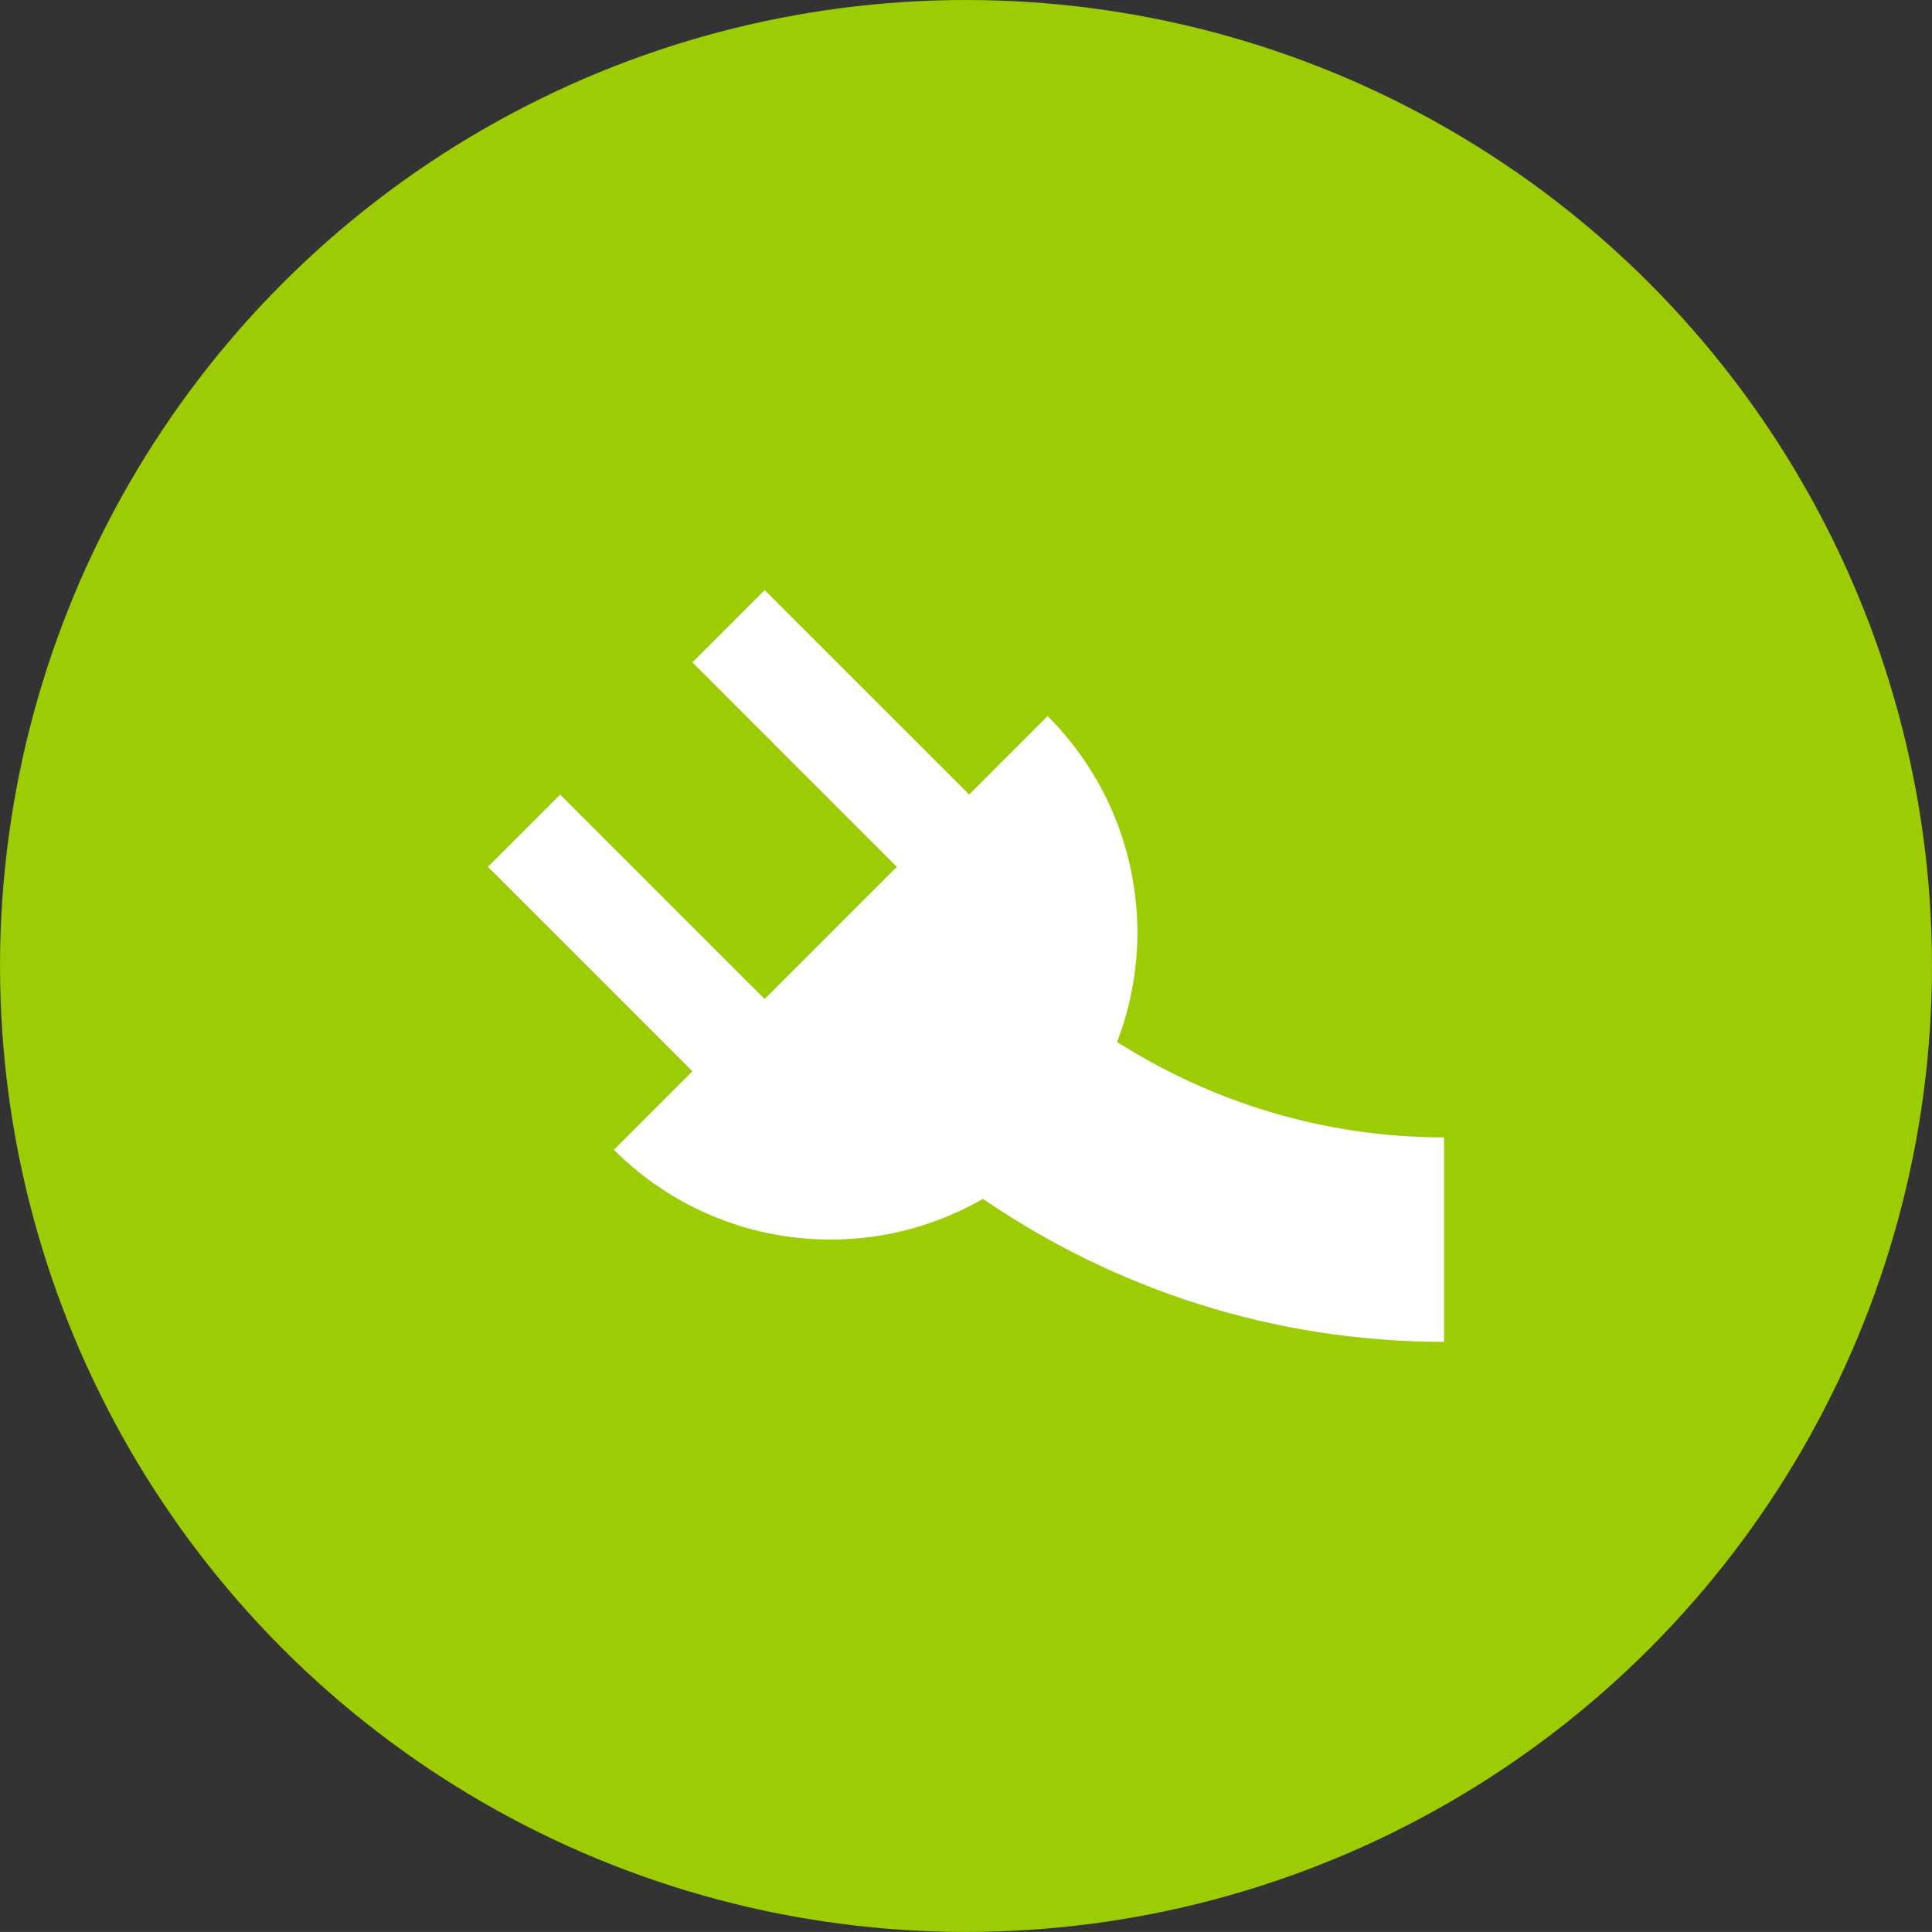
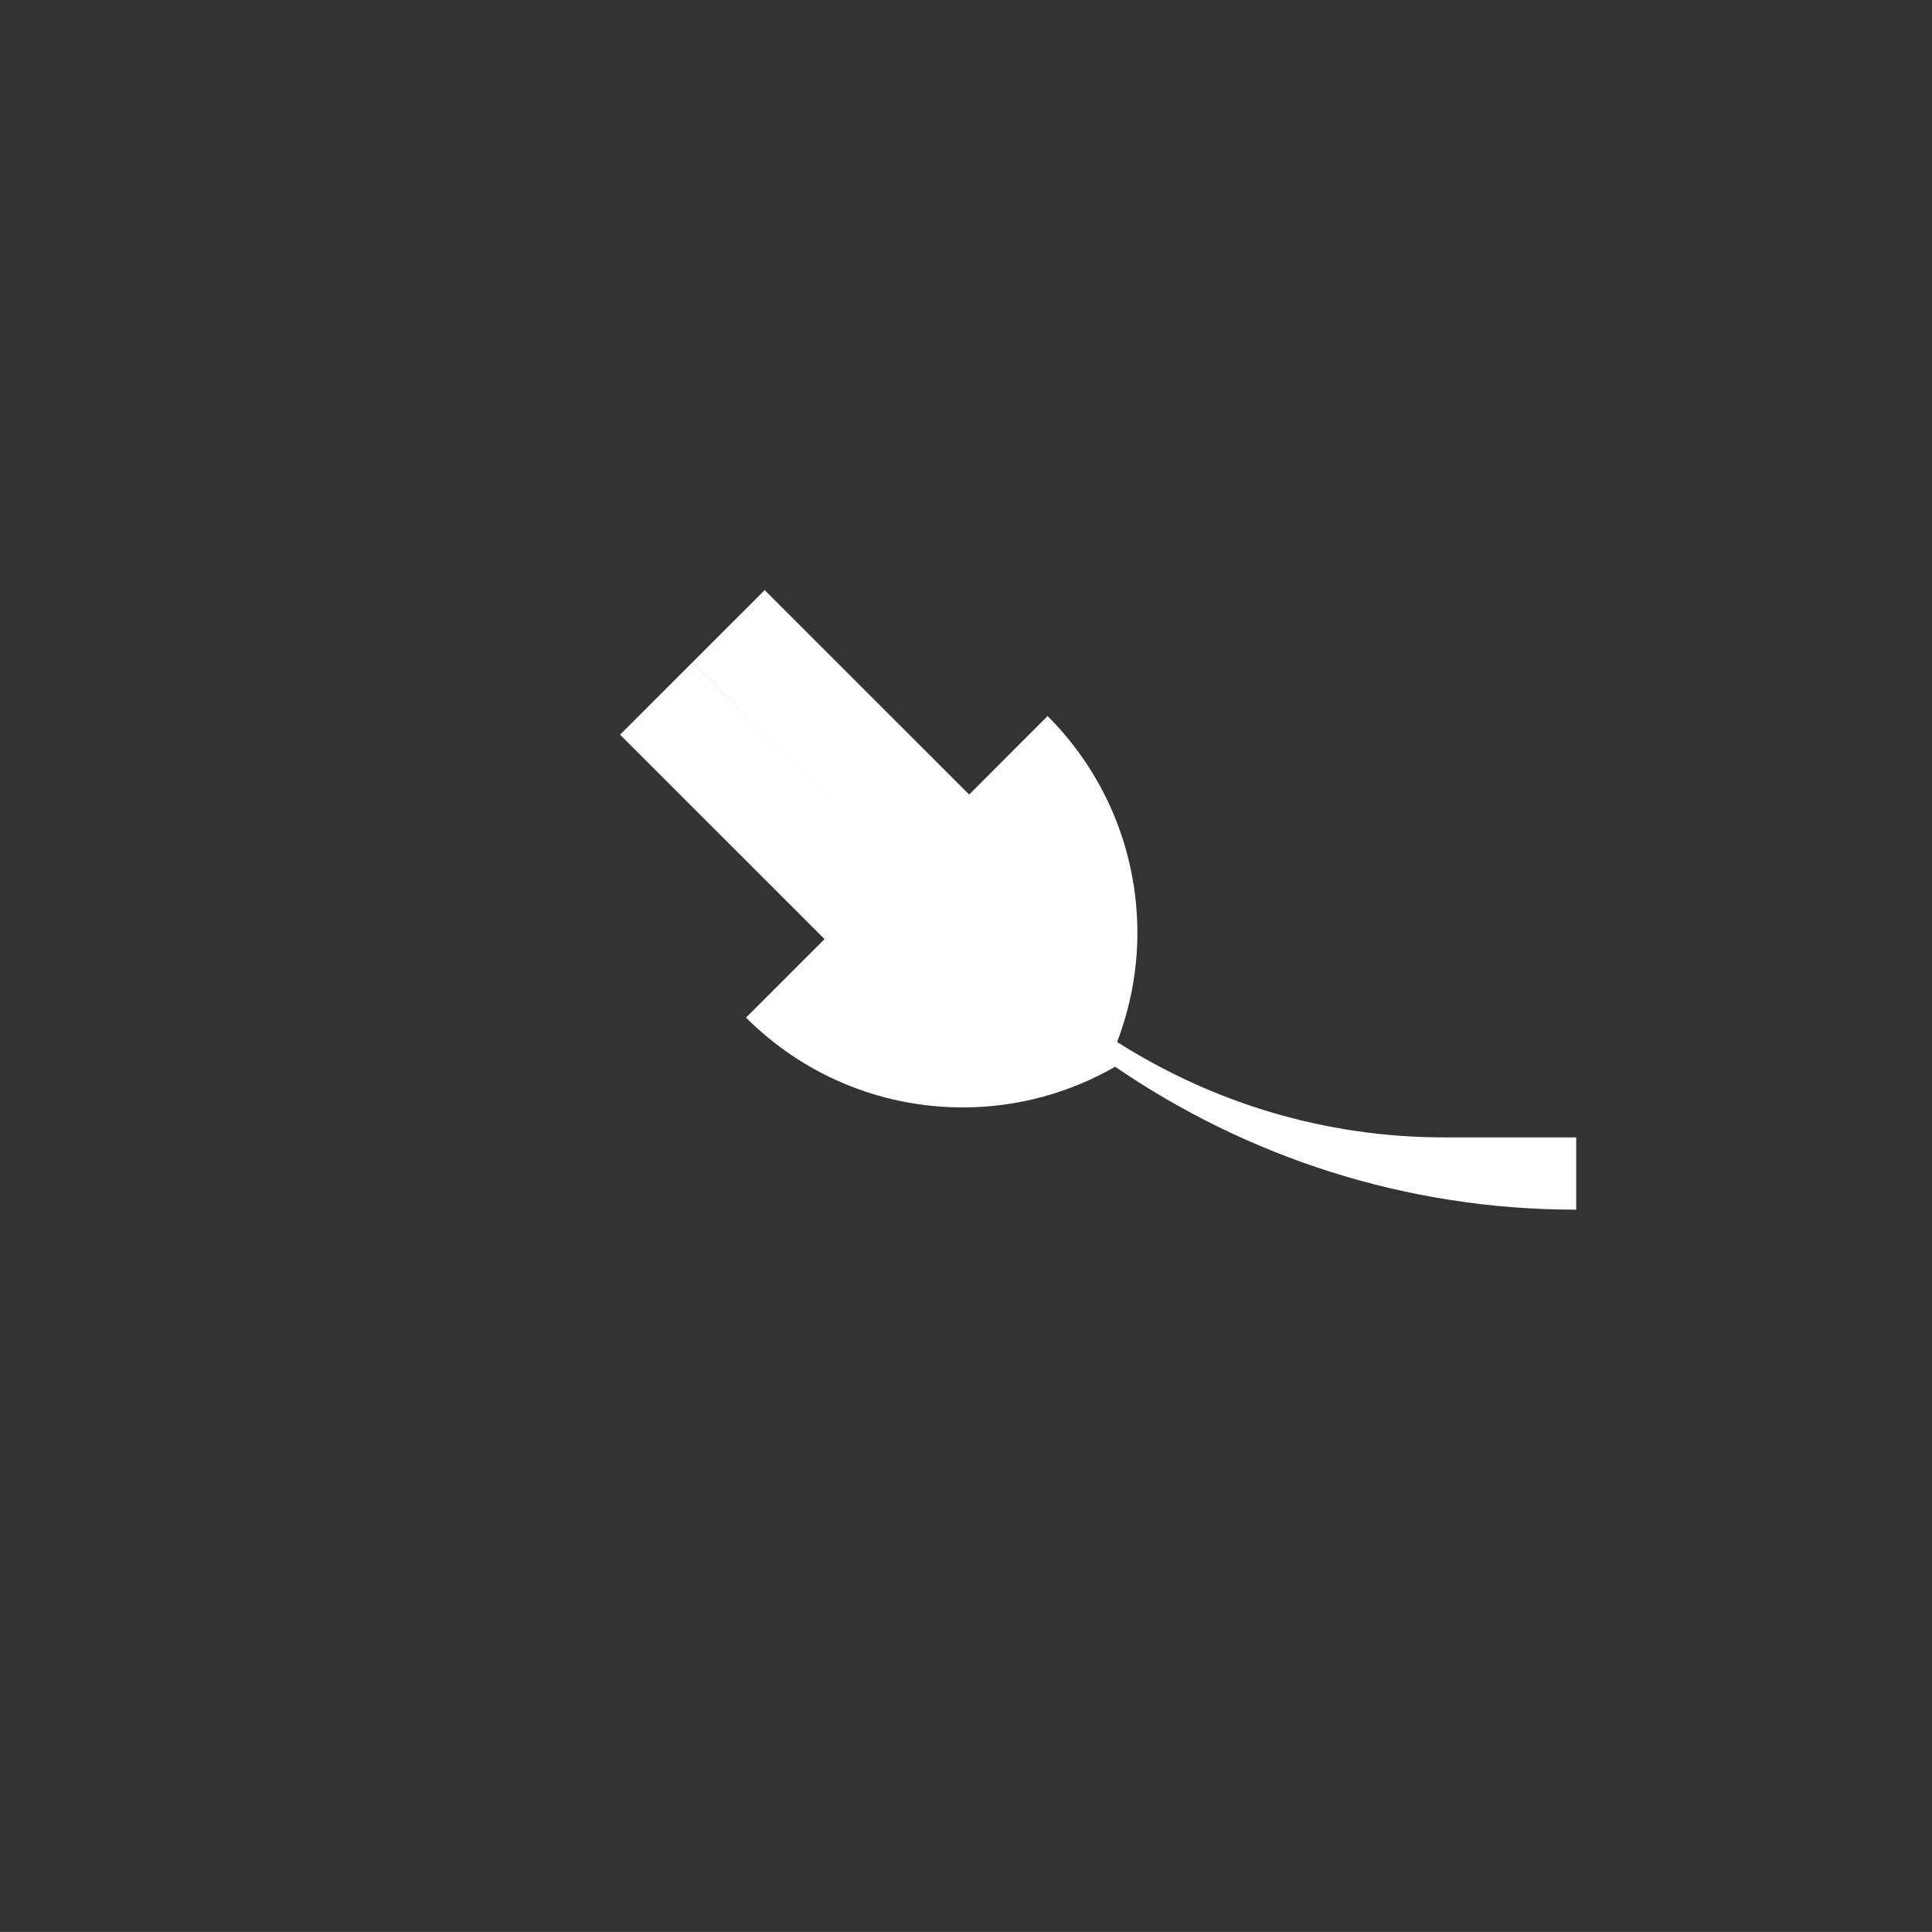
<svg xmlns="http://www.w3.org/2000/svg" version="1.1" id="Livello_1" x="0px" y="0px" width="78.752px" height="78.75px" viewBox="0 0 78.752 78.75" enable-background="new 0 0 78.752 78.75" xml:space="preserve">
  <rect x="0" y="0" width="78.752" height="78.75" fill="#333333" stroke="none" />
-   <circle fill="#9CCC04" cx="39.376" cy="39.375" r="39.375" />
-   <path fill="#FFFFFF" d="M58.862,46.362c-4.904,0-9.465-1.438-13.326-3.888c0.527-1.385,0.826-2.879,0.826-4.447  c0-3.453-1.397-6.577-3.66-8.84l-3.197,3.2l-8.336-8.333L28.223,27l8.332,8.334l-5.387,5.387l-8.334-8.333l-2.945,2.946l8.334,8.333  l-3.201,3.2c2.264,2.263,5.387,3.66,8.842,3.66c2.262,0,4.377-0.61,6.205-1.658c5.358,3.668,11.827,5.827,18.793,5.827V46.362z" />
+   <path fill="#FFFFFF" d="M58.862,46.362c-4.904,0-9.465-1.438-13.326-3.888c0.527-1.385,0.826-2.879,0.826-4.447  c0-3.453-1.397-6.577-3.66-8.84l-3.197,3.2l-8.336-8.333L28.223,27l8.332,8.334l-8.334-8.333l-2.945,2.946l8.334,8.333  l-3.201,3.2c2.264,2.263,5.387,3.66,8.842,3.66c2.262,0,4.377-0.61,6.205-1.658c5.358,3.668,11.827,5.827,18.793,5.827V46.362z" />
</svg>